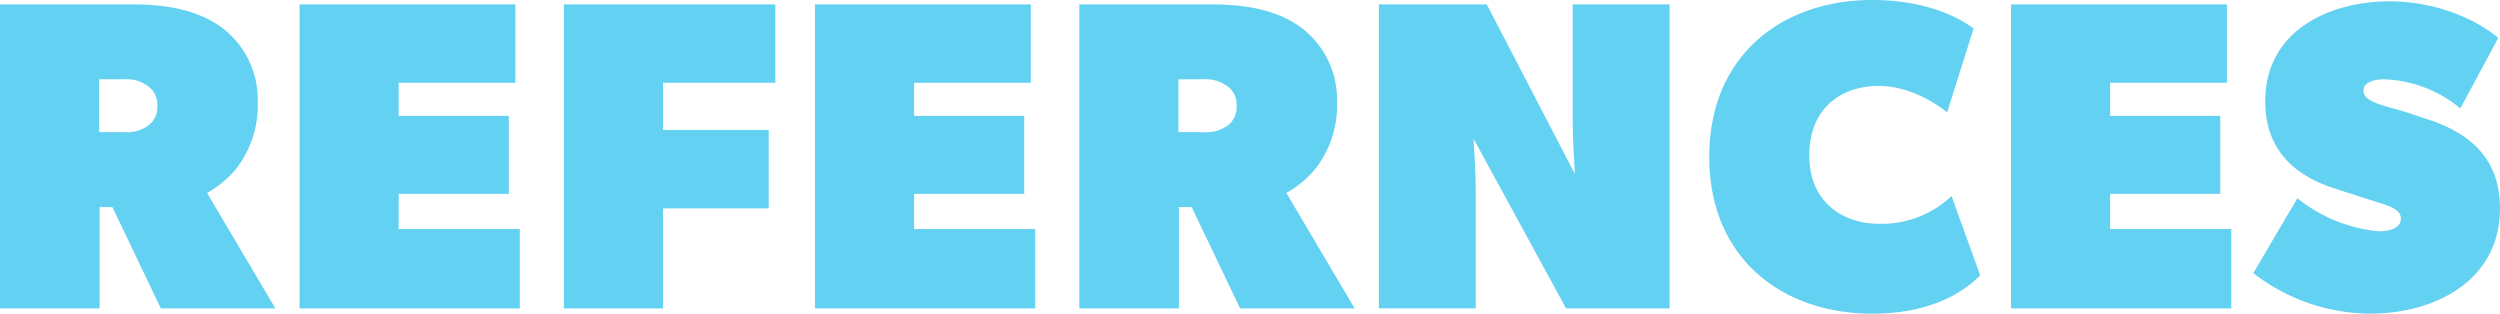
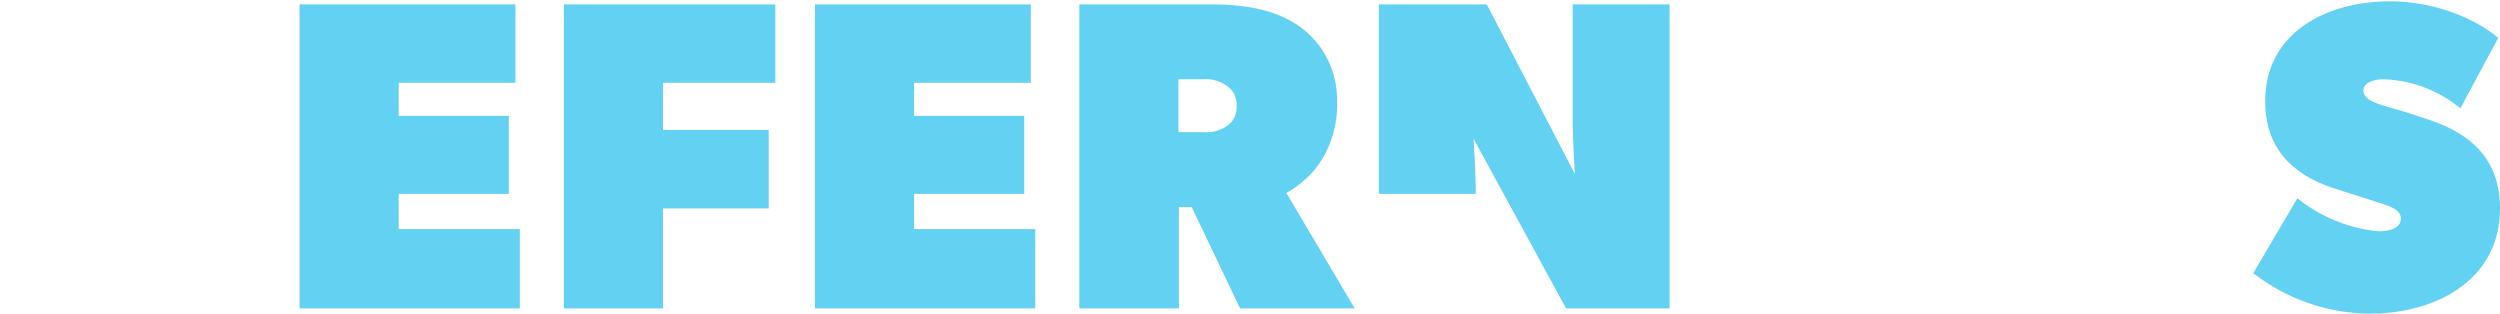
<svg xmlns="http://www.w3.org/2000/svg" width="406.035" height="50.942" viewBox="0 0 406.035 50.942">
  <defs>
    <clipPath id="clip-path">
      <rect id="長方形_5" data-name="長方形 5" width="406.035" height="50.942" transform="translate(0 0)" fill="none" />
    </clipPath>
  </defs>
  <g id="グループ_24" data-name="グループ 24" transform="translate(0 0)">
    <g id="グループ_23" data-name="グループ 23" clip-path="url(#clip-path)">
-       <path id="パス_189" data-name="パス 189" d="M35.774,4.293a14.565,14.565,0,0,1,6.082,12.164,16.822,16.822,0,0,1-3.425,10.861,16.8,16.8,0,0,1-4.8,4.019l11.09,18.747h-18.6l-7.87-16.457H16.17V50.084H0V.715H21.464c6.082,0,10.733,1.075,14.31,3.578M23.754,20.606a3.654,3.654,0,0,0,1.789-3.434,3.624,3.624,0,0,0-1.789-3.363,5.685,5.685,0,0,0-3.578-.93H16.1v8.586h4.078a5.9,5.9,0,0,0,3.578-.859" fill="#63d1f2" />
      <path id="パス_190" data-name="パス 190" d="M83.711.716V13.451H64.751v5.367H82.638V31.482H64.751V37.2H84.426V50.084H48.652V.716Z" fill="#63d1f2" />
      <path id="パス_191" data-name="パス 191" d="M125.924.716V13.451H107.679v7.656h17.172V33.843H107.679V50.084h-16.1V.716Z" fill="#63d1f2" />
      <path id="パス_192" data-name="パス 192" d="M167.422.716V13.451h-18.96v5.367h17.887V31.482H148.462V37.2h19.675V50.084H132.363V.716Z" fill="#63d1f2" />
      <path id="パス_193" data-name="パス 193" d="M211.066,4.293a14.565,14.565,0,0,1,6.082,12.164,16.822,16.822,0,0,1-3.425,10.861,16.8,16.8,0,0,1-4.8,4.019l11.09,18.747h-18.6l-7.87-16.457h-2.075V50.084h-16.17V.715h21.464c6.082,0,10.733,1.075,14.31,3.578m-12.02,16.313a3.654,3.654,0,0,0,1.789-3.434,3.624,3.624,0,0,0-1.789-3.363,5.685,5.685,0,0,0-3.578-.93H191.39v8.586h4.078a5.9,5.9,0,0,0,3.578-.859" fill="#63d1f2" />
-       <path id="パス_194" data-name="パス 194" d="M241.474.716l14.31,27.546s-.358-5.366-.358-8.943V.716h15.74V50.084H254.352L239.328,22.538s.357,5.366.357,8.944v18.6h-15.74V.716Z" fill="#63d1f2" />
-       <path id="パス_195" data-name="パス 195" d="M304.079,50.942c-14.667,0-26.473-9.015-26.473-25.471S289.412,0,304.079,0c11.09,0,16.456,4.65,16.456,4.65l-4.293,13.6s-5.008-4.293-11.09-4.293-11.3,3.577-11.3,11.3c0,7.656,5.581,11.09,11.3,11.09a16.486,16.486,0,0,0,11.806-4.508l4.65,12.879c-1.788,1.789-6.8,6.225-17.529,6.225" fill="#63d1f2" />
-       <path id="パス_196" data-name="パス 196" d="M361.676.716V13.451h-18.96v5.367H360.6V31.482H342.716V37.2h19.675V50.084H326.617V.716Z" fill="#63d1f2" />
+       <path id="パス_194" data-name="パス 194" d="M241.474.716l14.31,27.546s-.358-5.366-.358-8.943V.716h15.74V50.084H254.352L239.328,22.538s.357,5.366.357,8.944h-15.74V.716Z" fill="#63d1f2" />
      <path id="パス_197" data-name="パス 197" d="M386.288,37.563c2.146,0,3.649-.644,3.649-2.074s-1.789-2-3.578-2.576l-7.154-2.29c-6.863-2.2-11.3-6.554-11.3-14.165C367.9,5.082,378.165.215,388.148.215c6.583,0,13.308,2.361,17.6,5.939L399.6,17.6a20.584,20.584,0,0,0-12.4-4.722c-1.915,0-3.346.643-3.346,1.829,0,2.005,3.678,2.439,7.368,3.661l3.293,1.09c7.355,2.438,11.519,6.913,11.519,14.382,0,11.782-10.639,17.1-21.035,17.1a31.242,31.242,0,0,1-19.032-6.582L373.123,32.2a24.9,24.9,0,0,0,13.165,5.366" fill="#63d1f2" />
    </g>
  </g>
</svg>